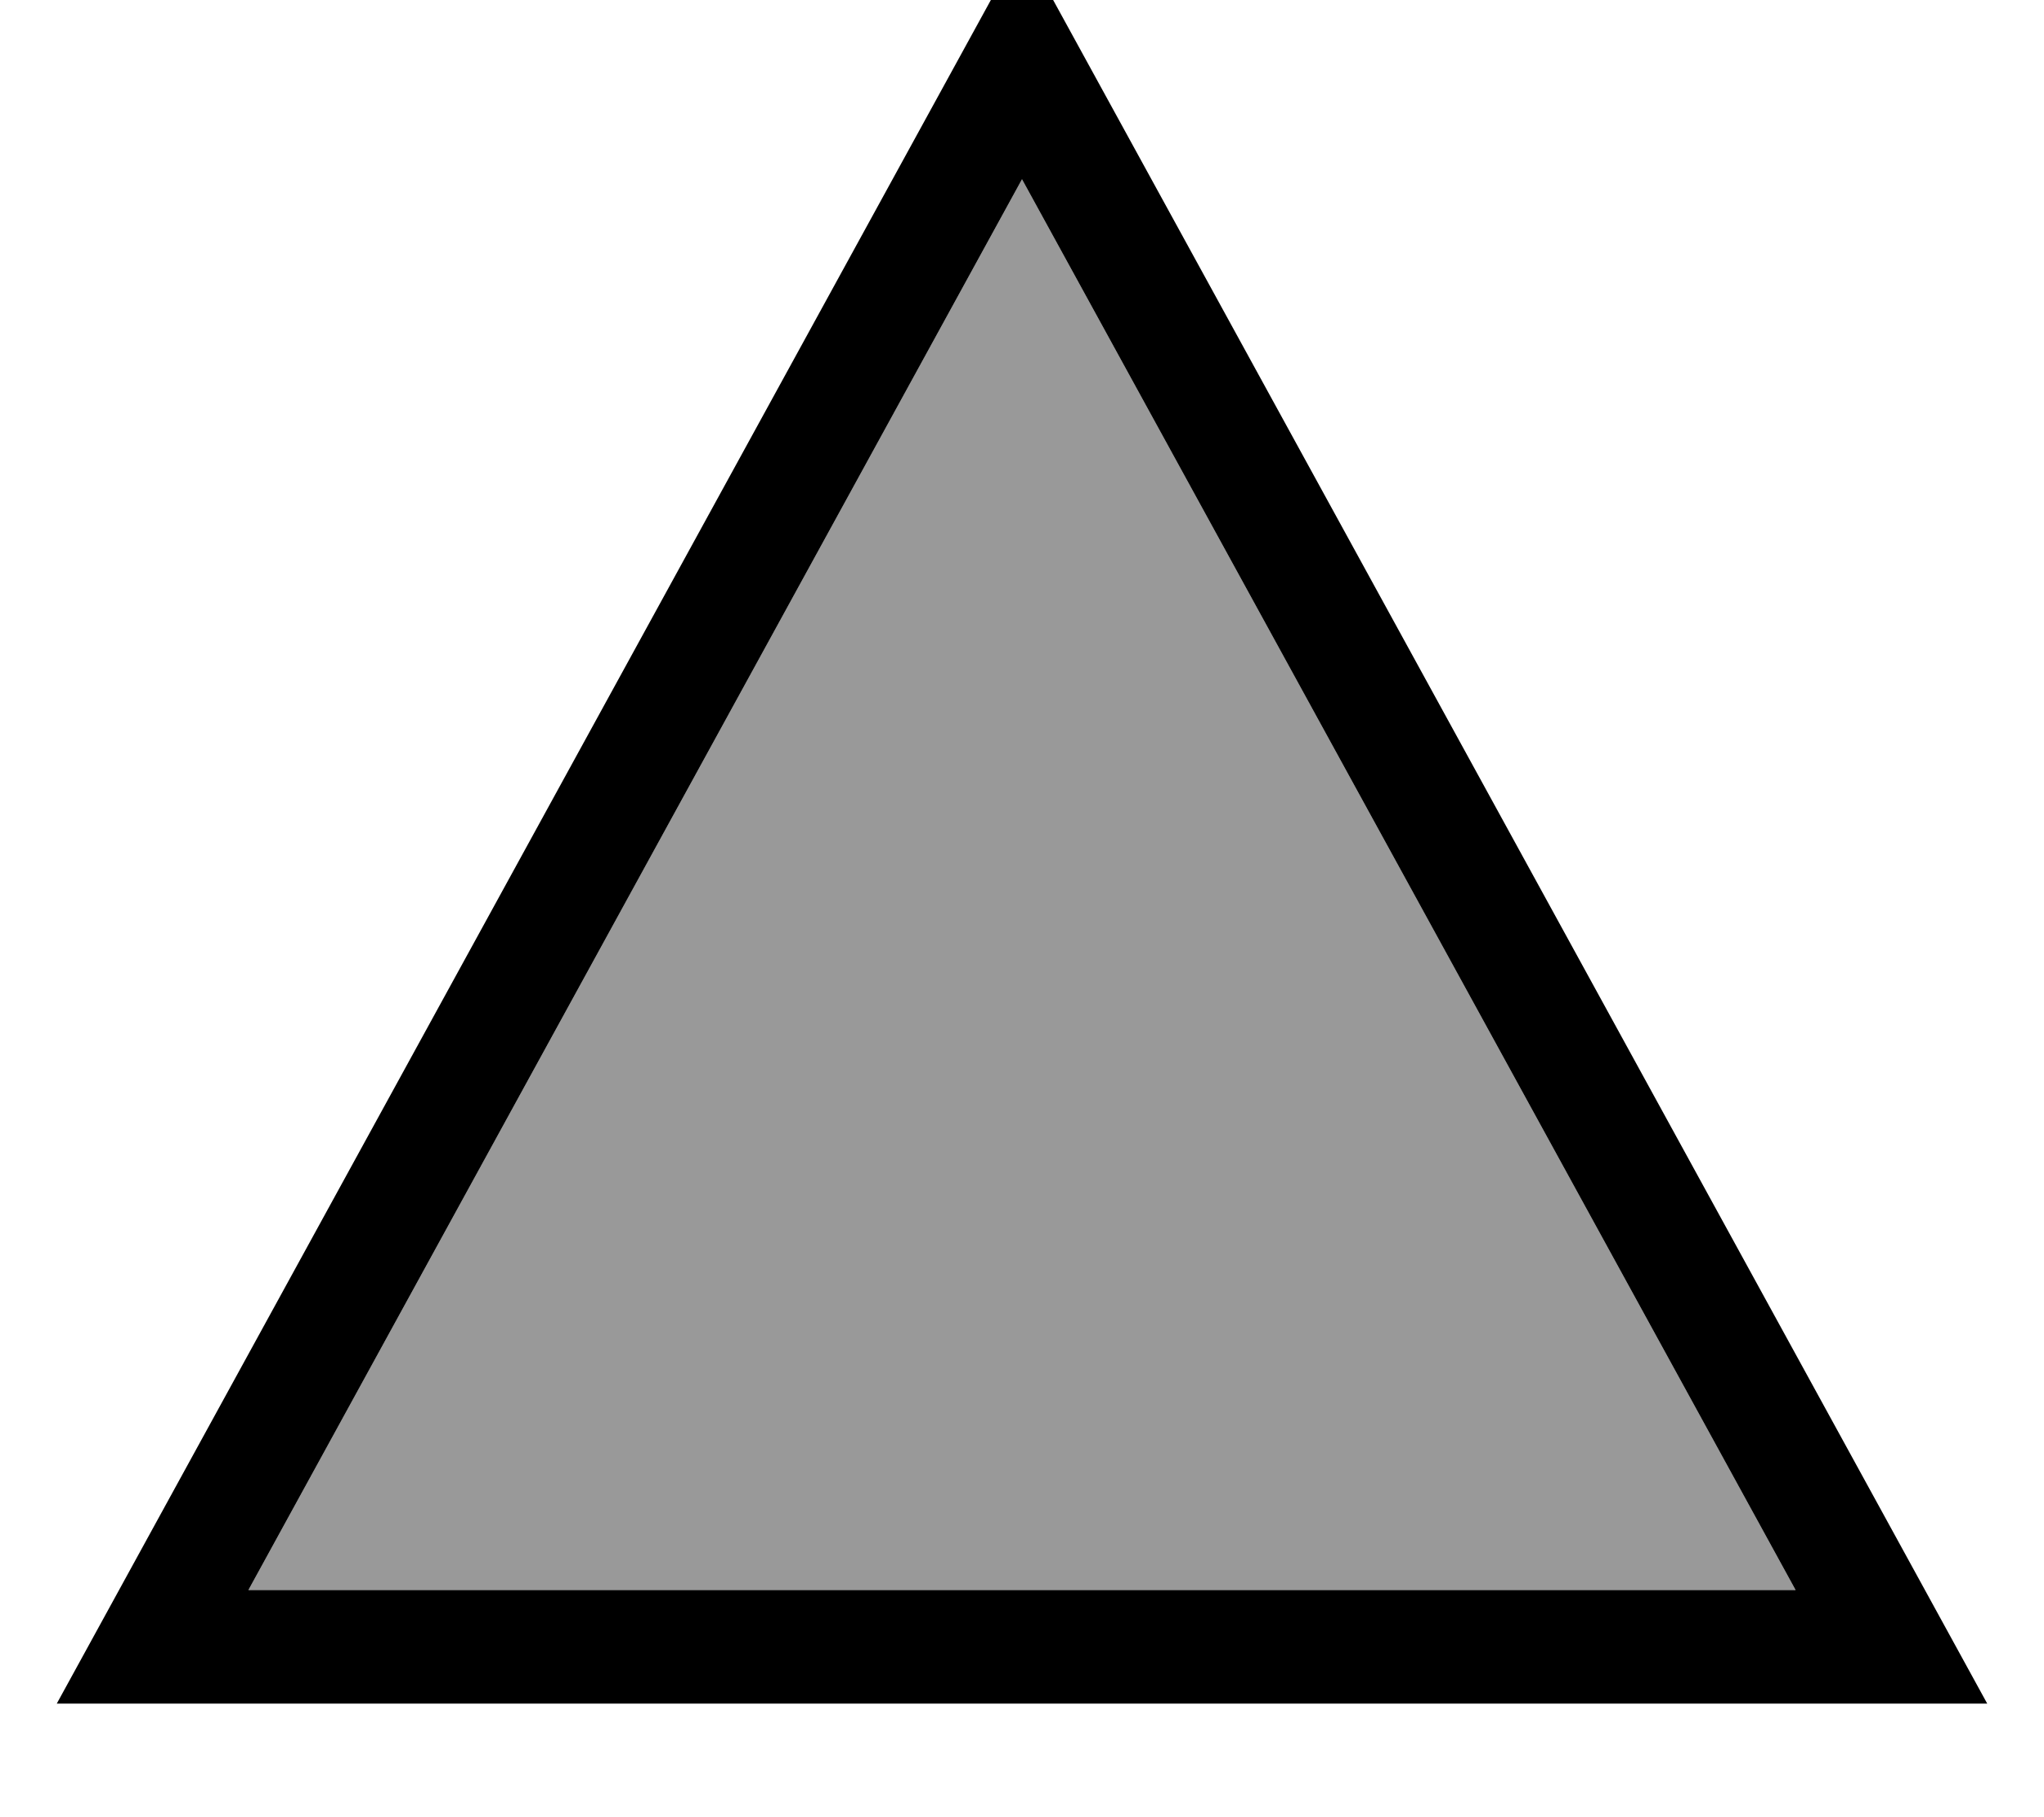
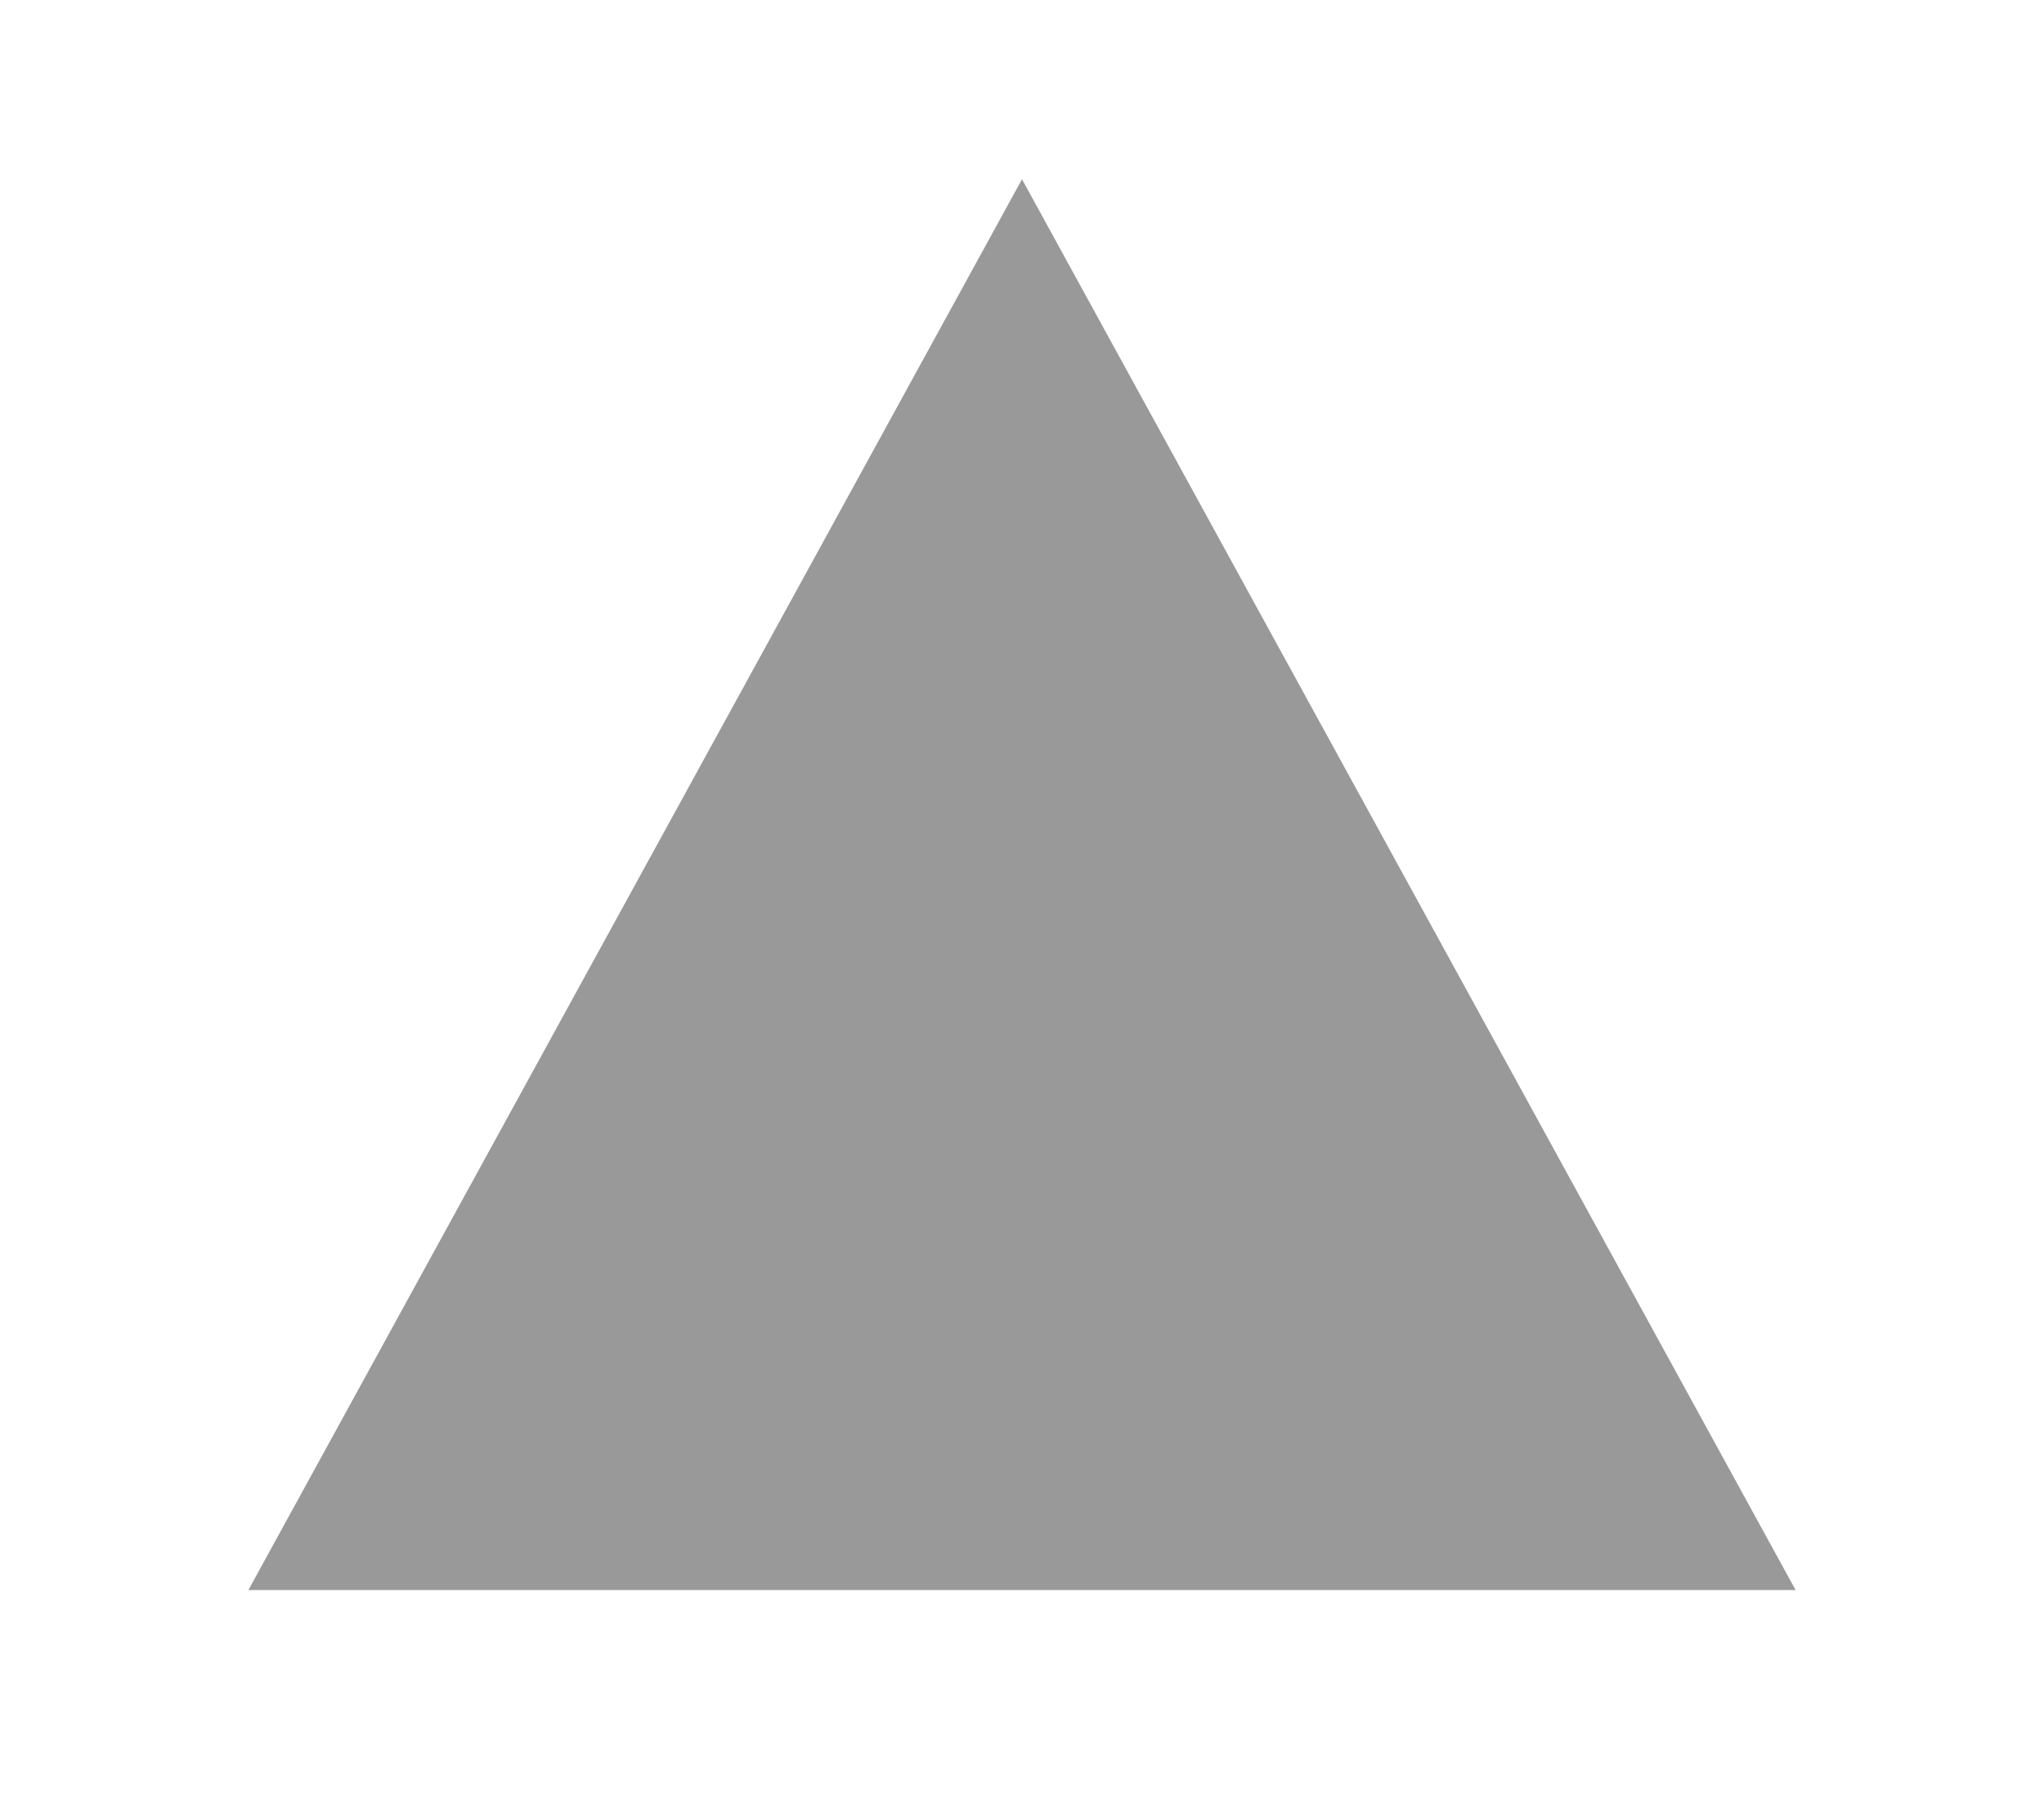
<svg xmlns="http://www.w3.org/2000/svg" viewBox="0 0 576 512">
  <path style="fill:currentColor;opacity:.4" d="M70 448L288 50.5 506 448 70 448z" />
-   <path style="fill:currentColor;opacity:1" d="M560 480L16 480 288-16 560 480zM70 448L506 448 288 50.5 70 448z" />
</svg>